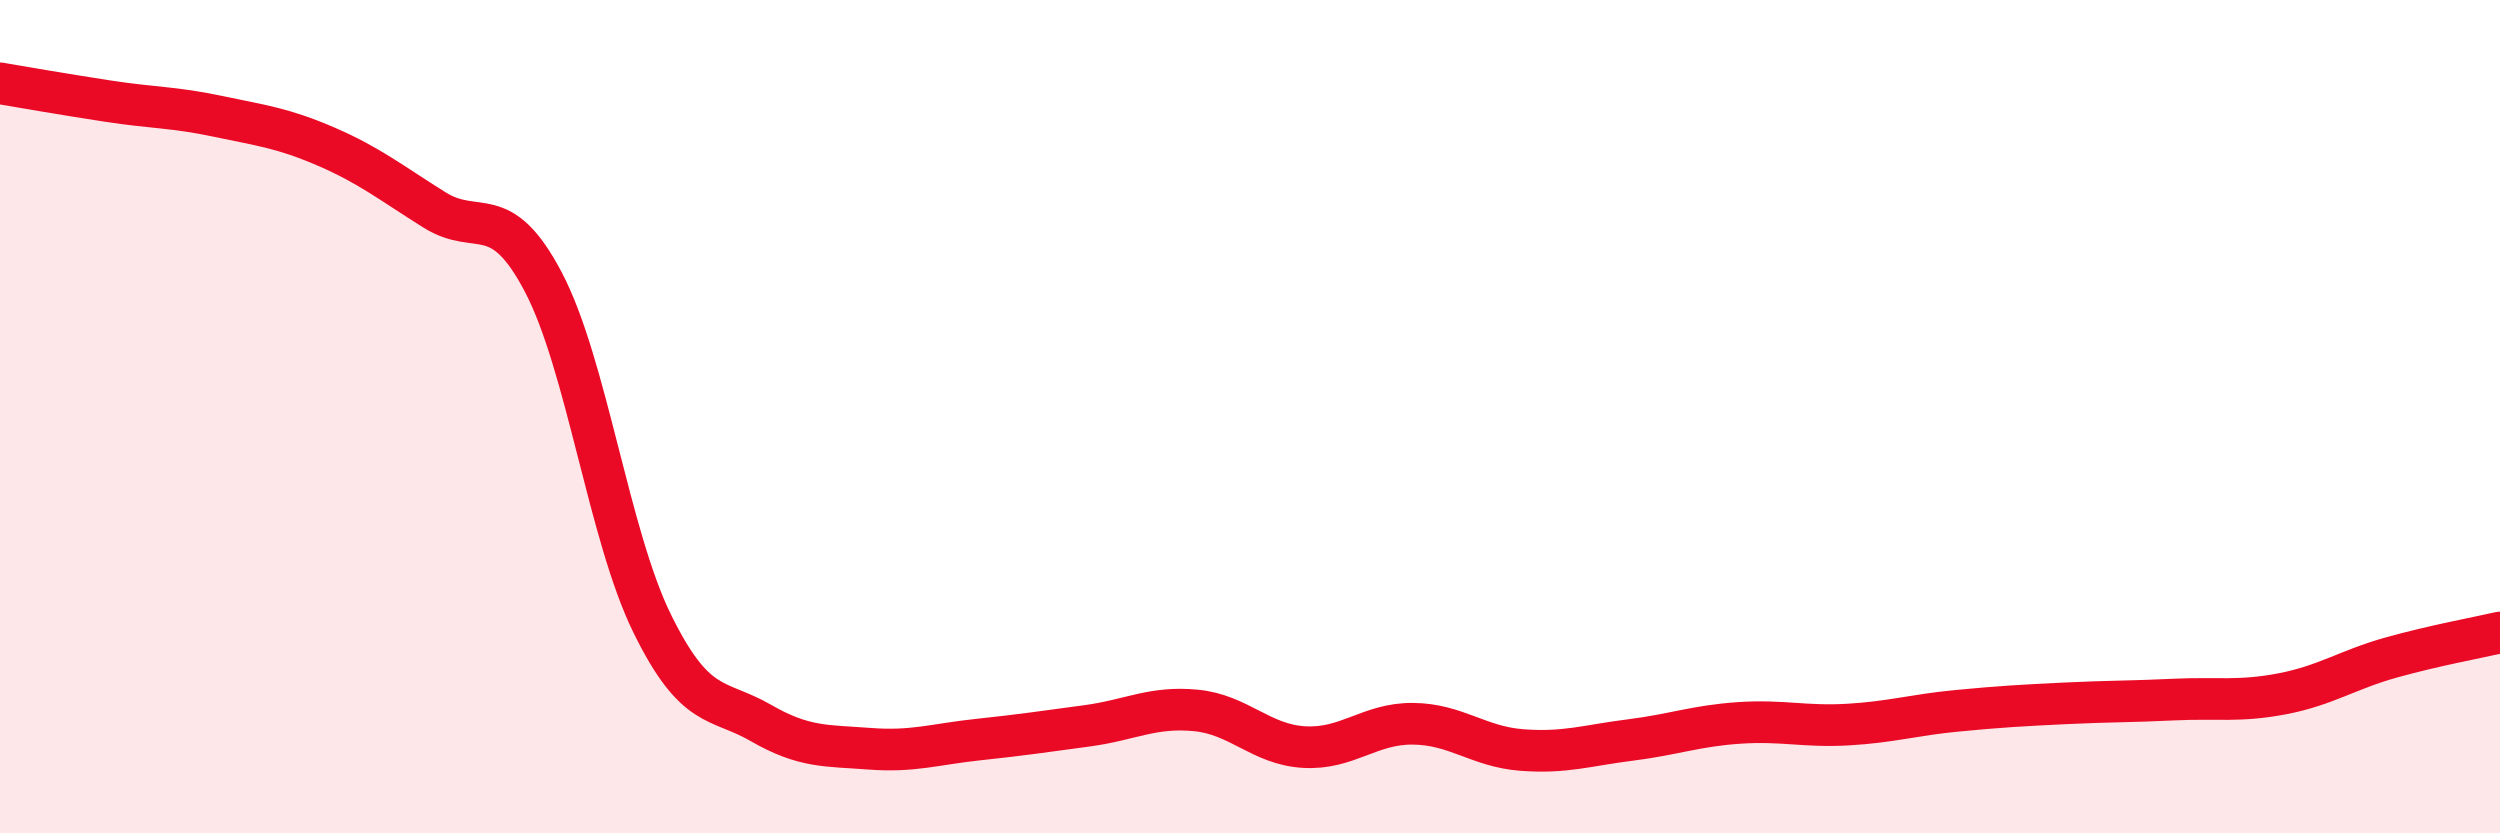
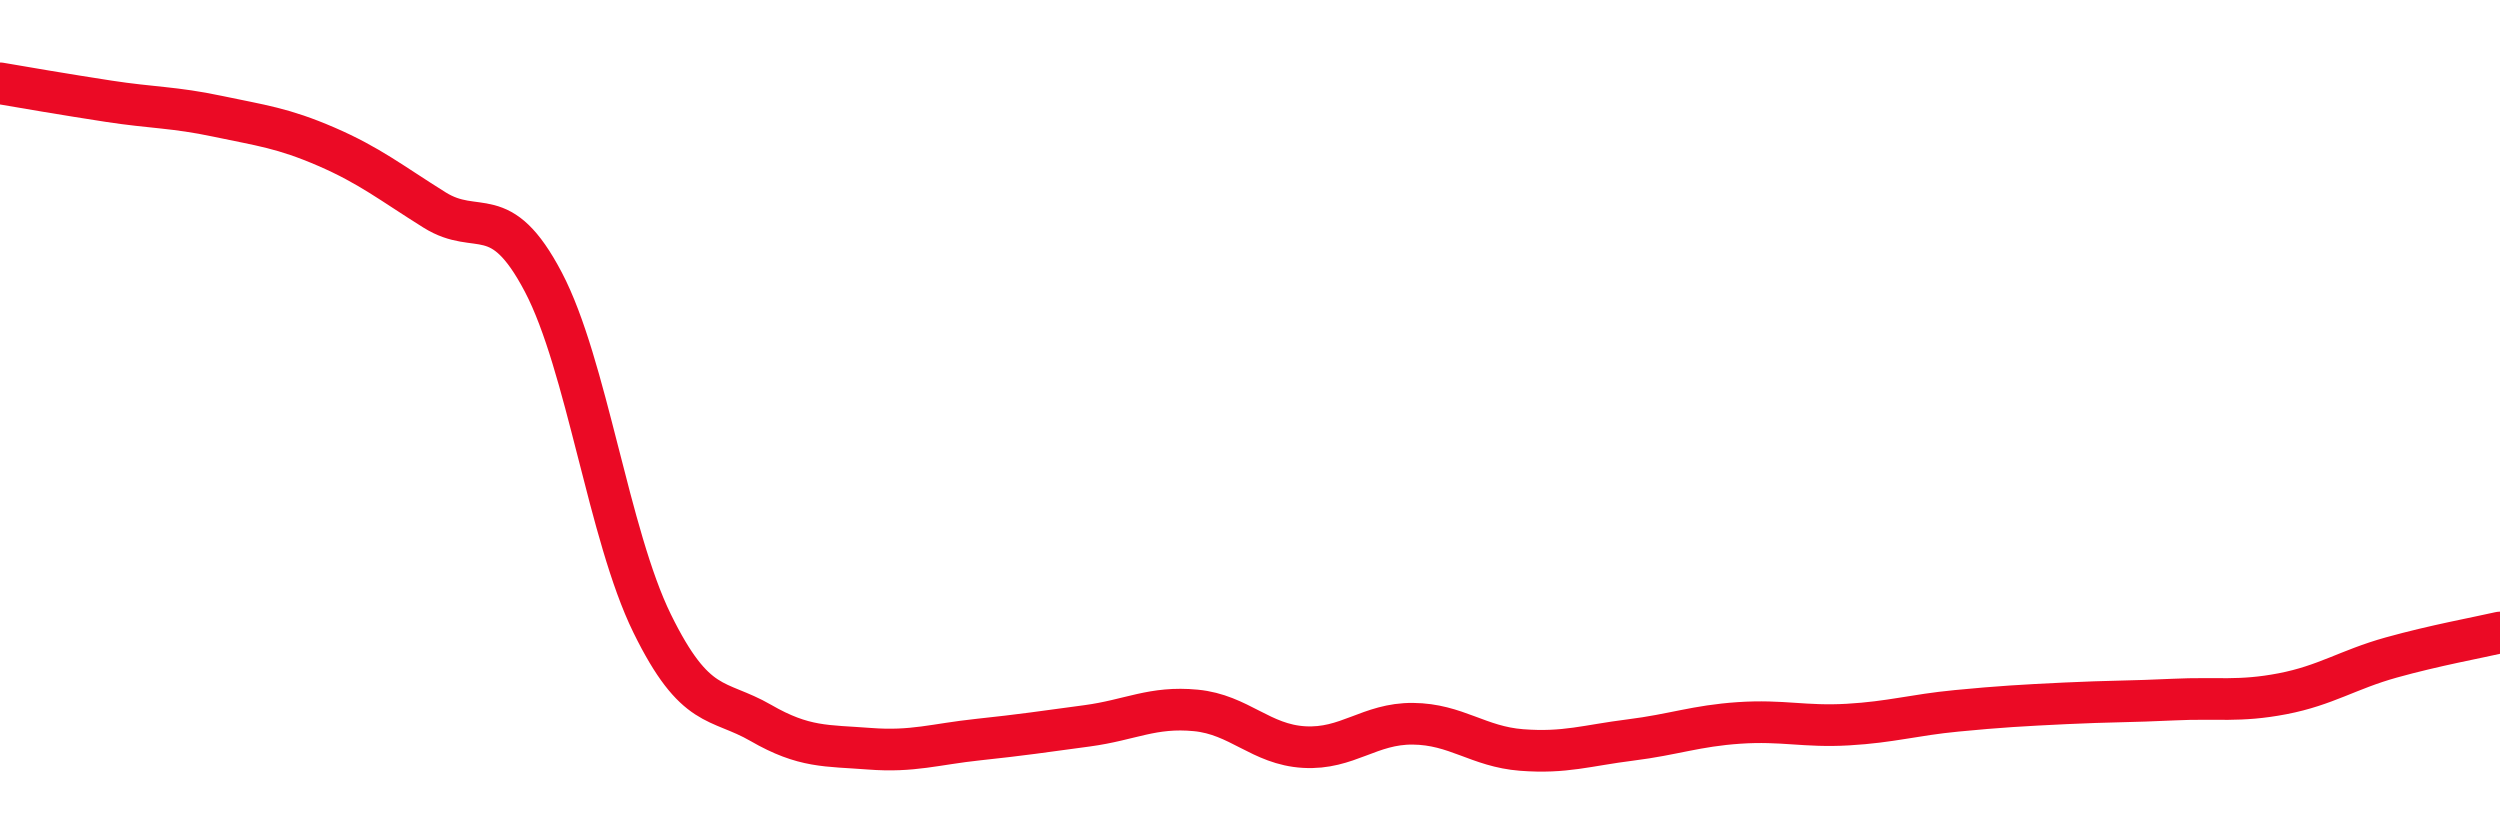
<svg xmlns="http://www.w3.org/2000/svg" width="60" height="20" viewBox="0 0 60 20">
-   <path d="M 0,2 C 0.52,2.09 1.57,2.27 2.61,2.43 C 3.65,2.59 4.18,2.57 5.22,2.79 C 6.26,3.01 6.79,3.07 7.83,3.52 C 8.87,3.97 9.39,4.39 10.43,5.04 C 11.47,5.69 12,4.79 13.04,6.77 C 14.08,8.75 14.61,12.84 15.65,14.96 C 16.69,17.08 17.22,16.75 18.26,17.35 C 19.3,17.95 19.83,17.89 20.87,17.97 C 21.91,18.05 22.44,17.86 23.48,17.75 C 24.52,17.64 25.05,17.56 26.09,17.42 C 27.13,17.28 27.66,16.95 28.7,17.05 C 29.74,17.15 30.26,17.87 31.3,17.93 C 32.34,17.99 32.87,17.36 33.91,17.37 C 34.95,17.38 35.48,17.92 36.52,18 C 37.56,18.08 38.09,17.89 39.13,17.76 C 40.17,17.63 40.7,17.42 41.74,17.35 C 42.78,17.28 43.31,17.45 44.35,17.39 C 45.39,17.33 45.92,17.16 46.96,17.06 C 48,16.96 48.53,16.93 49.57,16.88 C 50.61,16.83 51.13,16.84 52.17,16.79 C 53.21,16.74 53.74,16.85 54.78,16.65 C 55.82,16.45 56.35,16.07 57.39,15.78 C 58.43,15.49 59.48,15.3 60,15.18L60 20L0 20Z" fill="#EB0A25" opacity="0.1" stroke-linecap="round" stroke-linejoin="round" />
  <path d="M 0,2 C 0.52,2.09 1.57,2.27 2.61,2.43 C 3.65,2.59 4.18,2.57 5.22,2.79 C 6.26,3.01 6.79,3.07 7.83,3.52 C 8.87,3.97 9.39,4.39 10.43,5.04 C 11.47,5.69 12,4.79 13.04,6.77 C 14.08,8.75 14.61,12.84 15.65,14.96 C 16.69,17.08 17.22,16.75 18.26,17.35 C 19.3,17.95 19.83,17.89 20.87,17.97 C 21.91,18.05 22.44,17.86 23.48,17.75 C 24.52,17.64 25.05,17.56 26.09,17.42 C 27.13,17.28 27.66,16.95 28.7,17.05 C 29.74,17.15 30.26,17.87 31.3,17.93 C 32.34,17.99 32.87,17.36 33.91,17.37 C 34.95,17.38 35.48,17.92 36.52,18 C 37.56,18.08 38.09,17.89 39.13,17.76 C 40.17,17.63 40.7,17.42 41.74,17.35 C 42.78,17.28 43.31,17.45 44.35,17.39 C 45.39,17.33 45.92,17.16 46.96,17.06 C 48,16.96 48.53,16.93 49.57,16.88 C 50.61,16.83 51.13,16.84 52.17,16.79 C 53.21,16.74 53.74,16.85 54.78,16.65 C 55.82,16.45 56.35,16.07 57.39,15.78 C 58.43,15.49 59.48,15.3 60,15.18" stroke="#EB0A25" stroke-width="1" fill="none" stroke-linecap="round" stroke-linejoin="round" />
</svg>